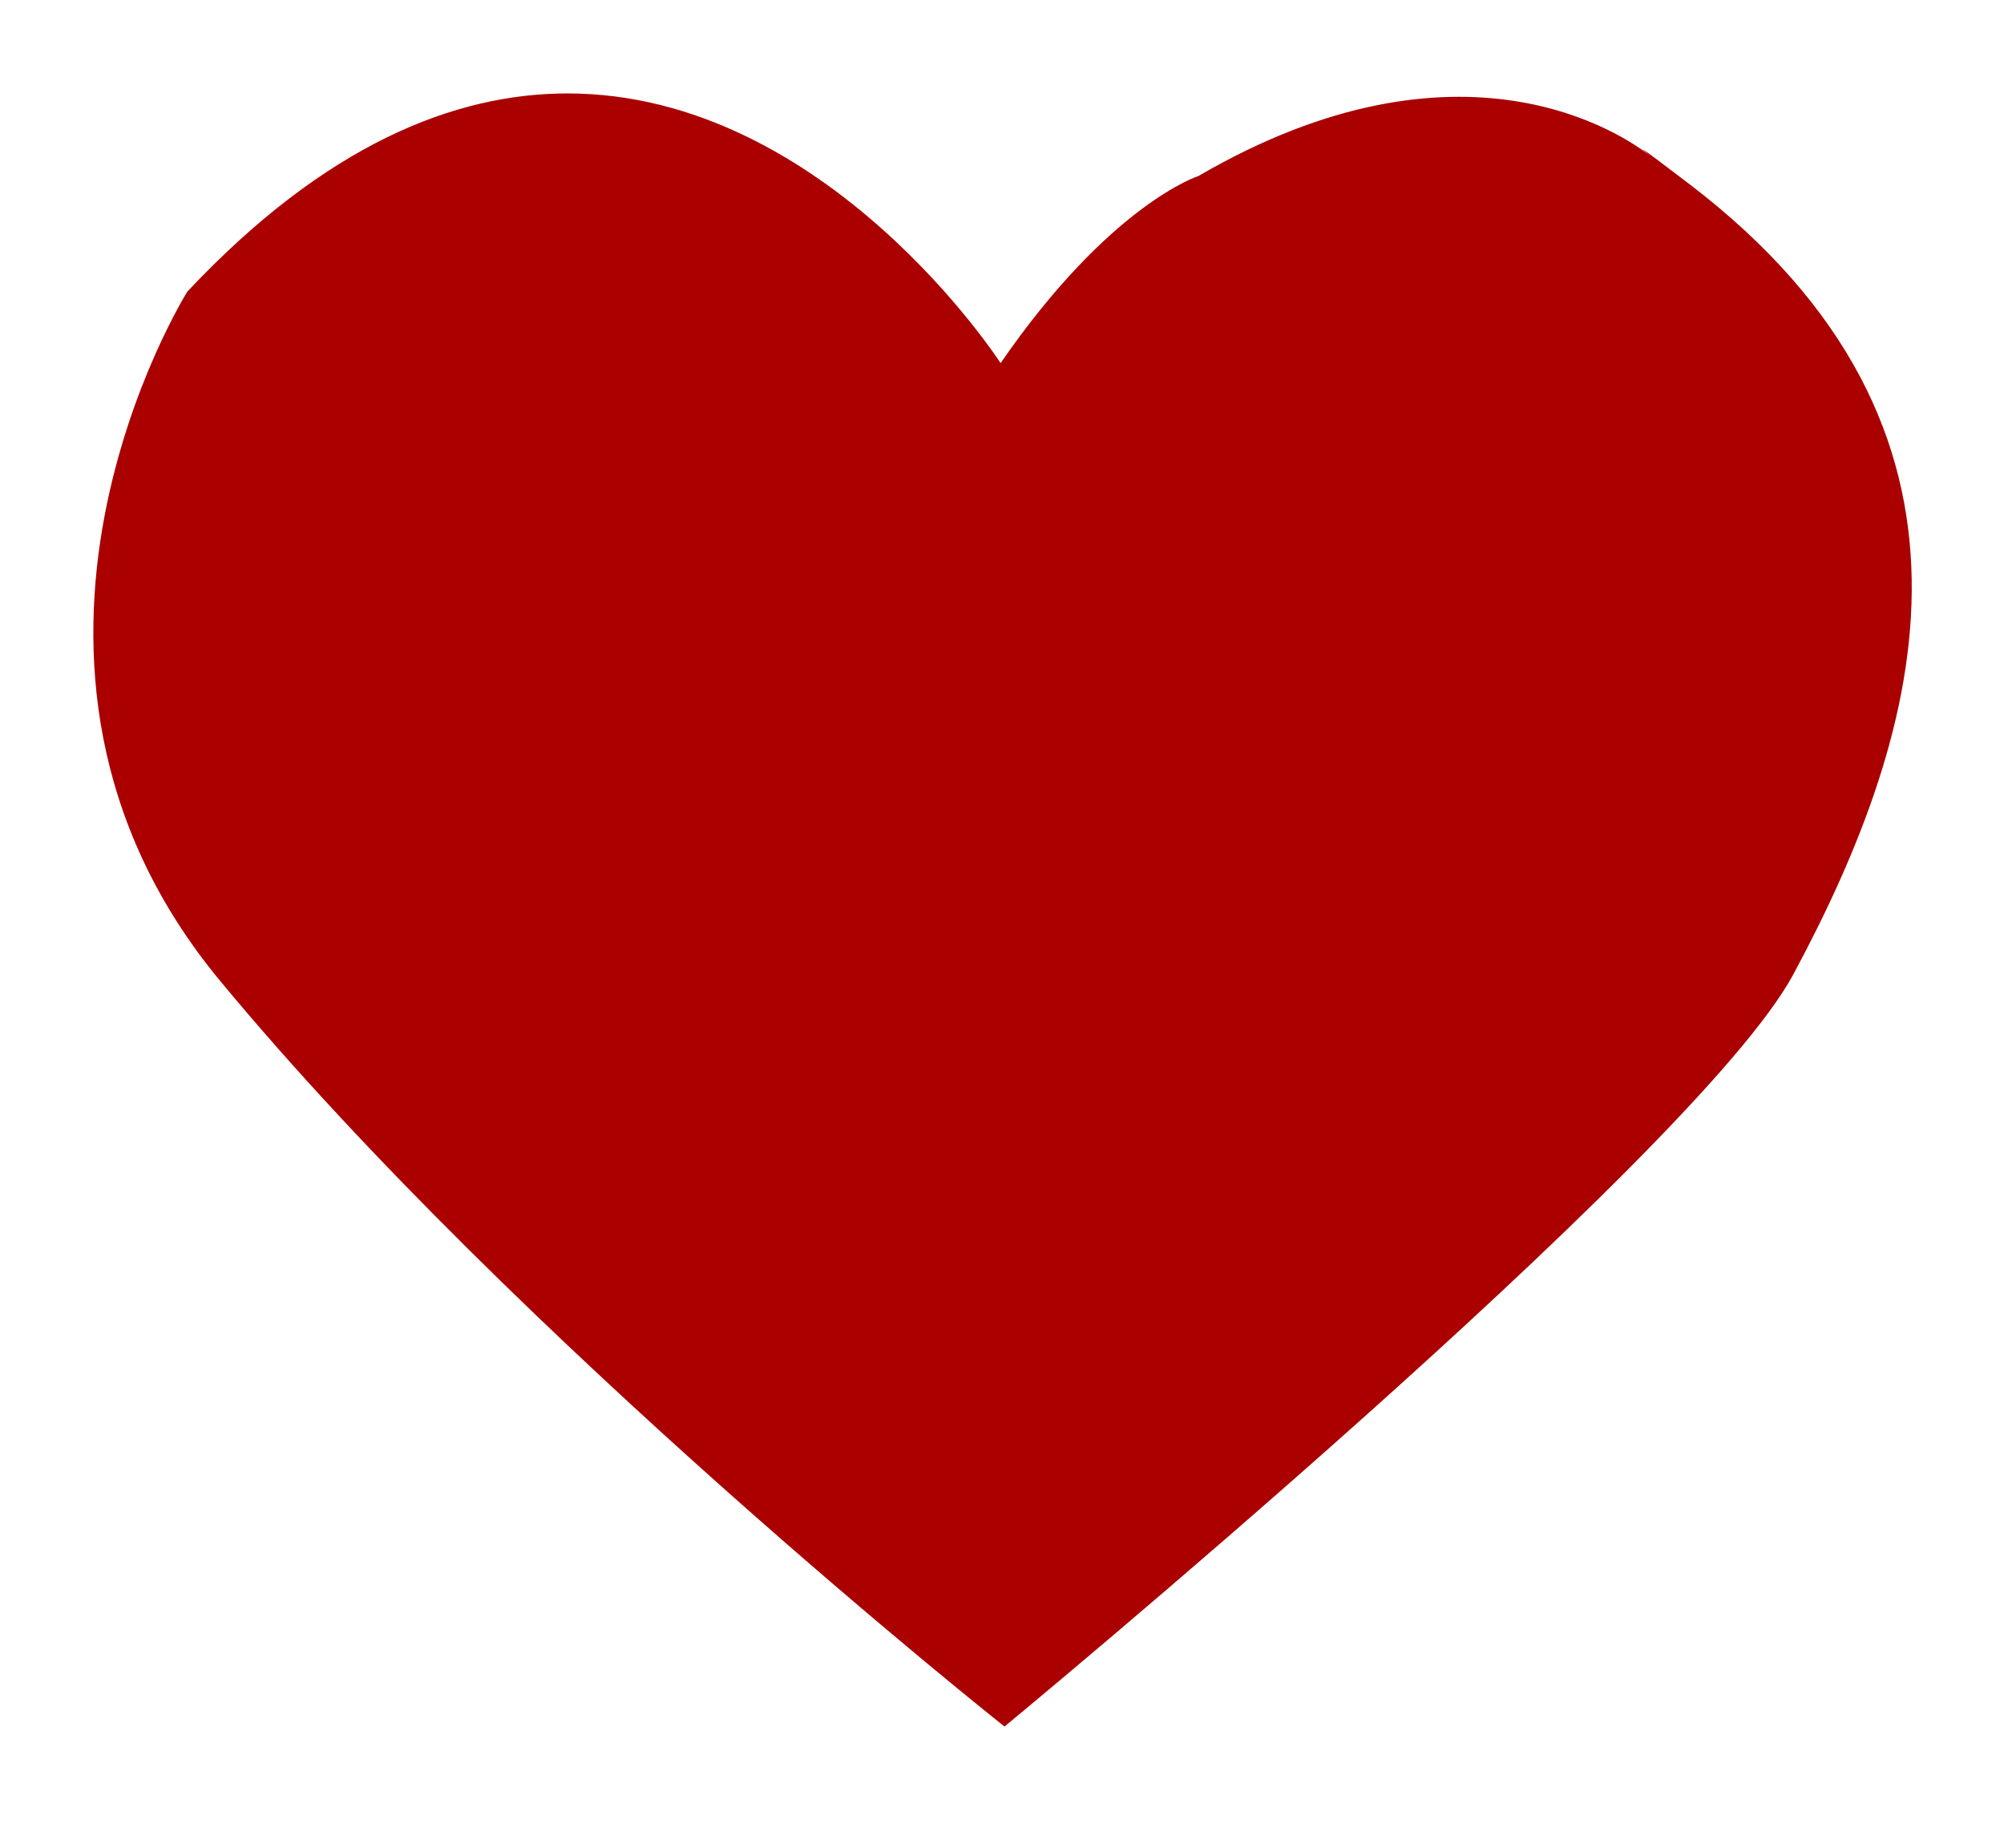
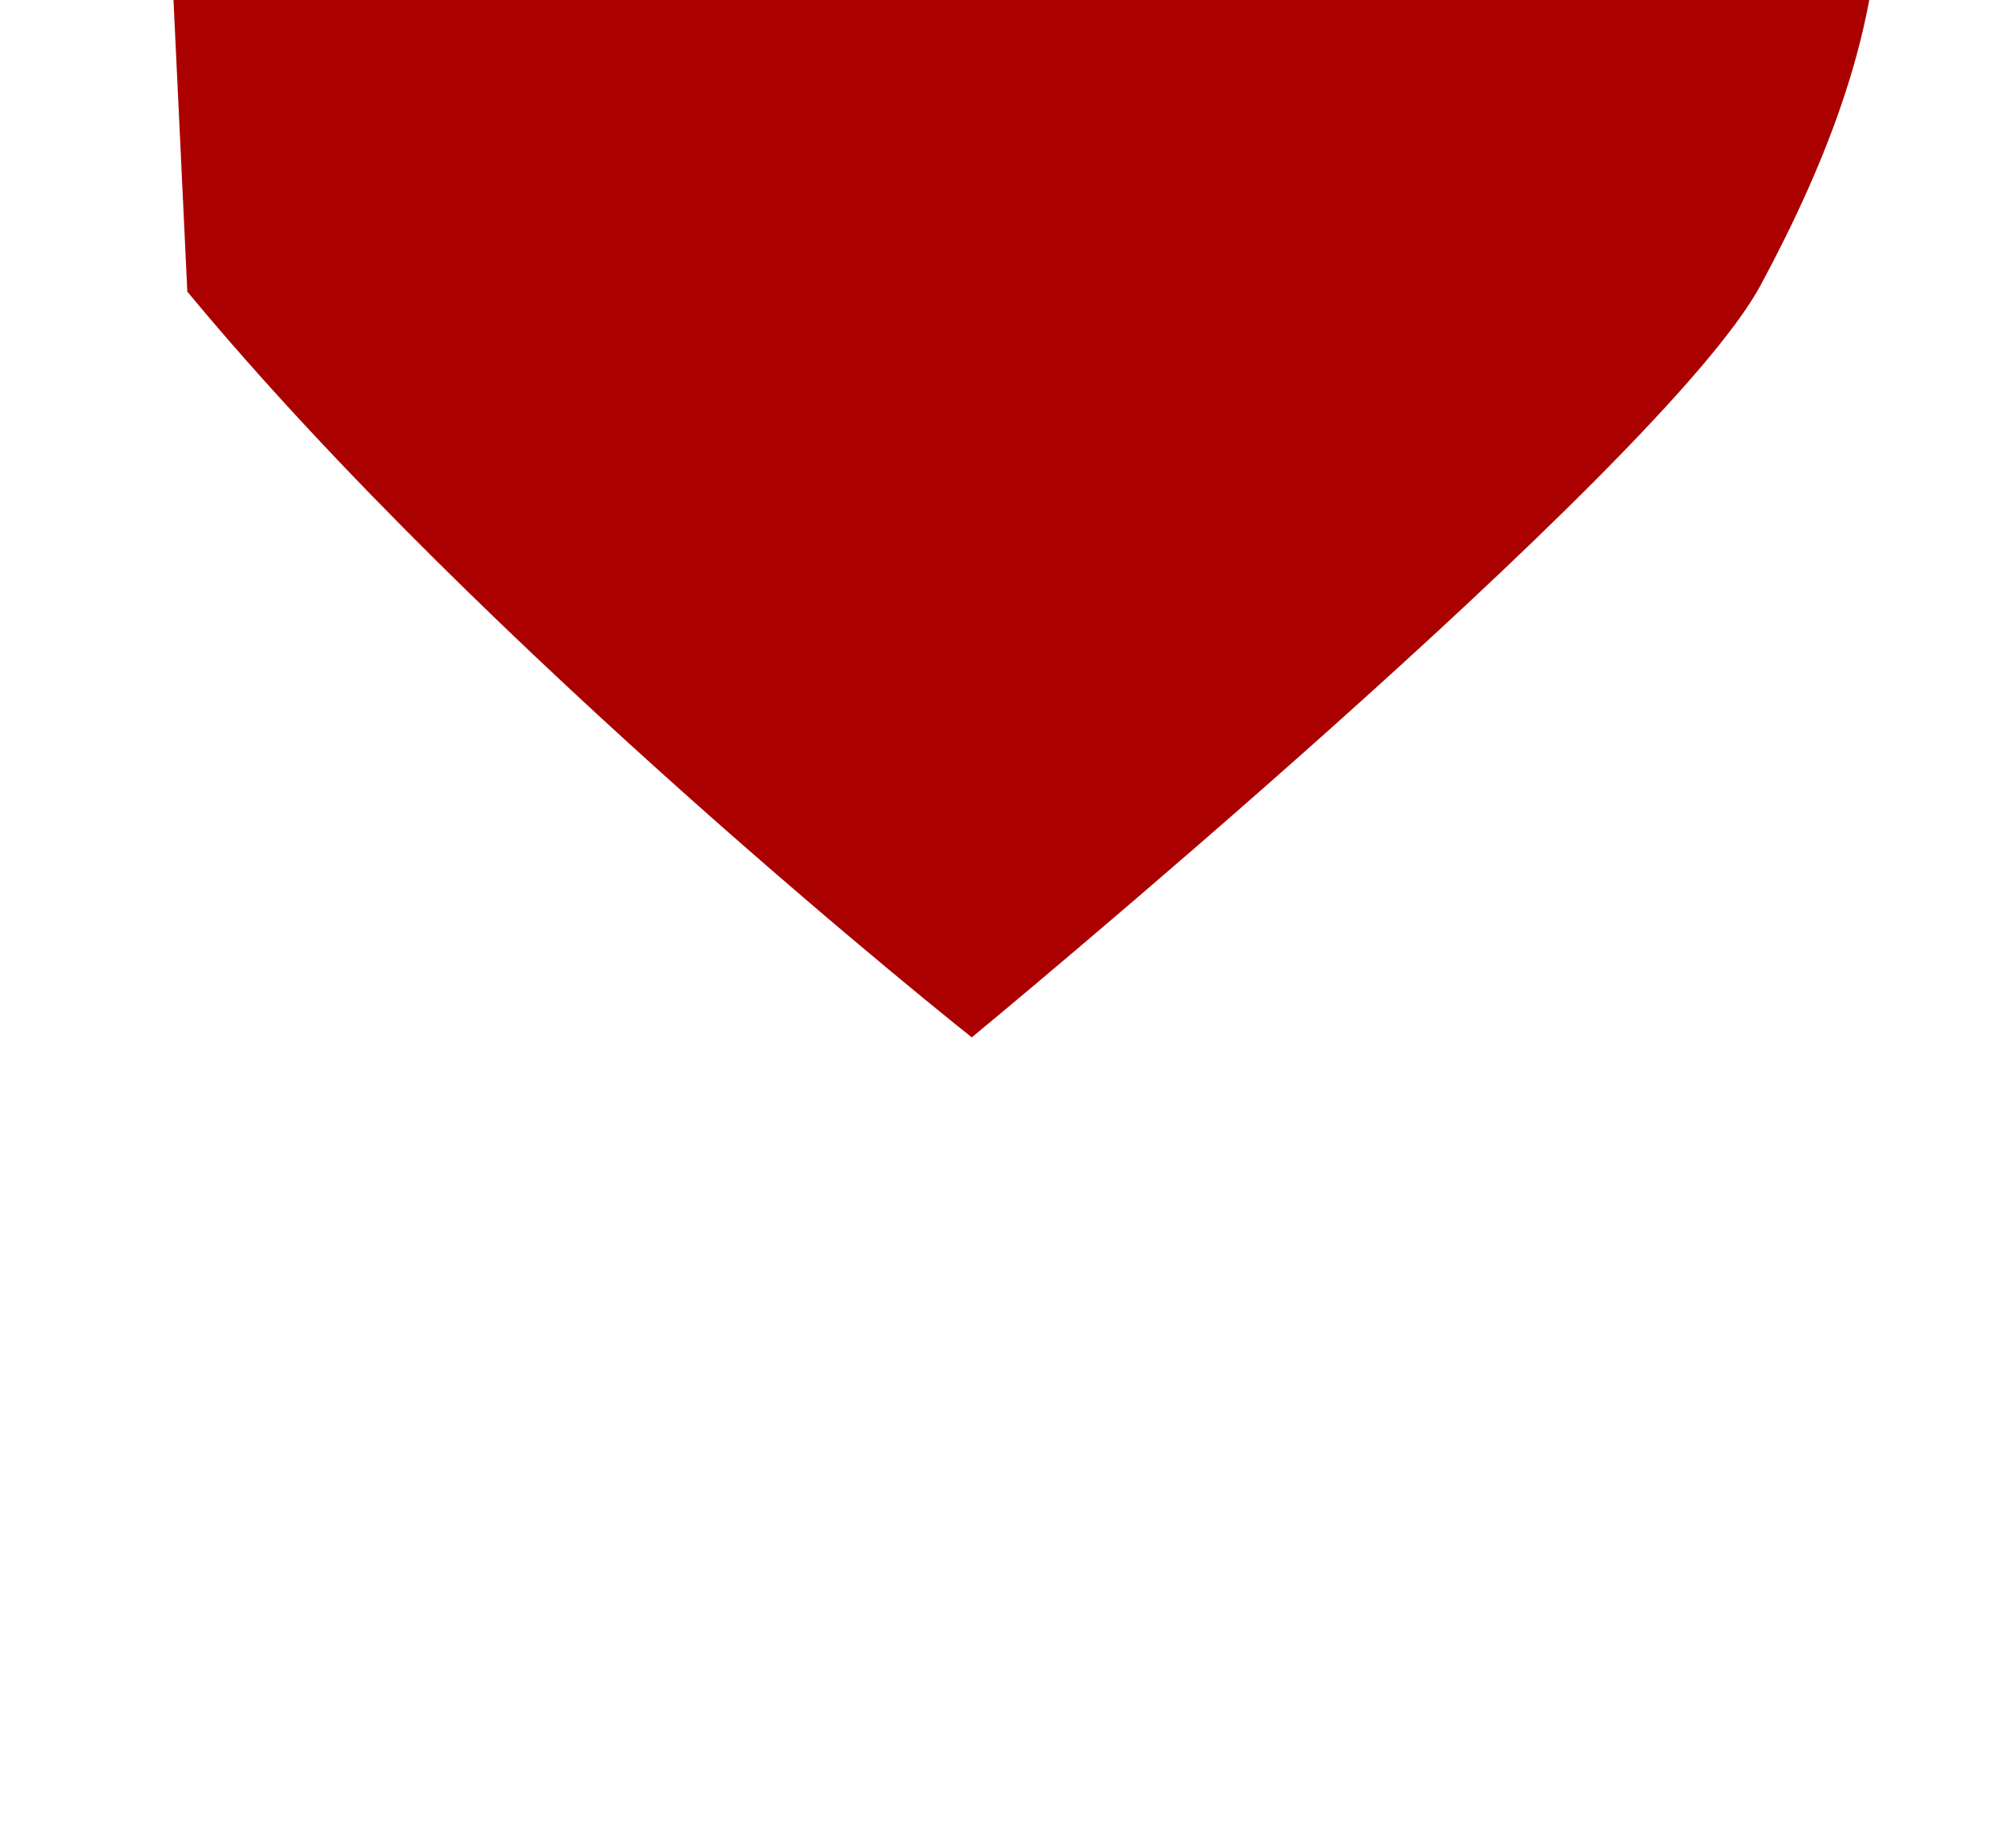
<svg xmlns="http://www.w3.org/2000/svg" width="290.28mm" height="267.67mm" version="1.1" viewBox="0 0 1028.5 948.45">
  <defs>
    <filter id="a" x="-.3" y="-.5" width="1.6" height="2" color-interpolation-filters="sRGB">
      <feTurbulence baseFrequency="0.4" numOctaves="5" result="result1" type="fractalNoise" />
      <feDisplacementMap in="SourceGraphic" in2="result1" scale="100" xChannelSelector="R" yChannelSelector="G" />
    </filter>
  </defs>
  <g transform="translate(103.1 -79.666)">
-     <path d="m-6.982 229.32s-119.01 189.72 16.789 353.66c153.37 185.17 402.62 382.7 402.62 382.7s354.7-292.68 404.9-386.04c68.172-126.78 111.47-279.59-53.21-405.38-31.345-23.94-24.49-18.063-20.547-14.8-12.954-10.174-96.539-68.154-231.6 10.536 0 0-45.2 14.283-101.54 96.018 0 0-89.203-138.4-222.27-138.4-57.976 0-124.27 26.269-195.15 101.7" fill="#a00" filter="url(#a)" />
+     <path d="m-6.982 229.32c153.37 185.17 402.62 382.7 402.62 382.7s354.7-292.68 404.9-386.04c68.172-126.78 111.47-279.59-53.21-405.38-31.345-23.94-24.49-18.063-20.547-14.8-12.954-10.174-96.539-68.154-231.6 10.536 0 0-45.2 14.283-101.54 96.018 0 0-89.203-138.4-222.27-138.4-57.976 0-124.27 26.269-195.15 101.7" fill="#a00" filter="url(#a)" />
  </g>
</svg>